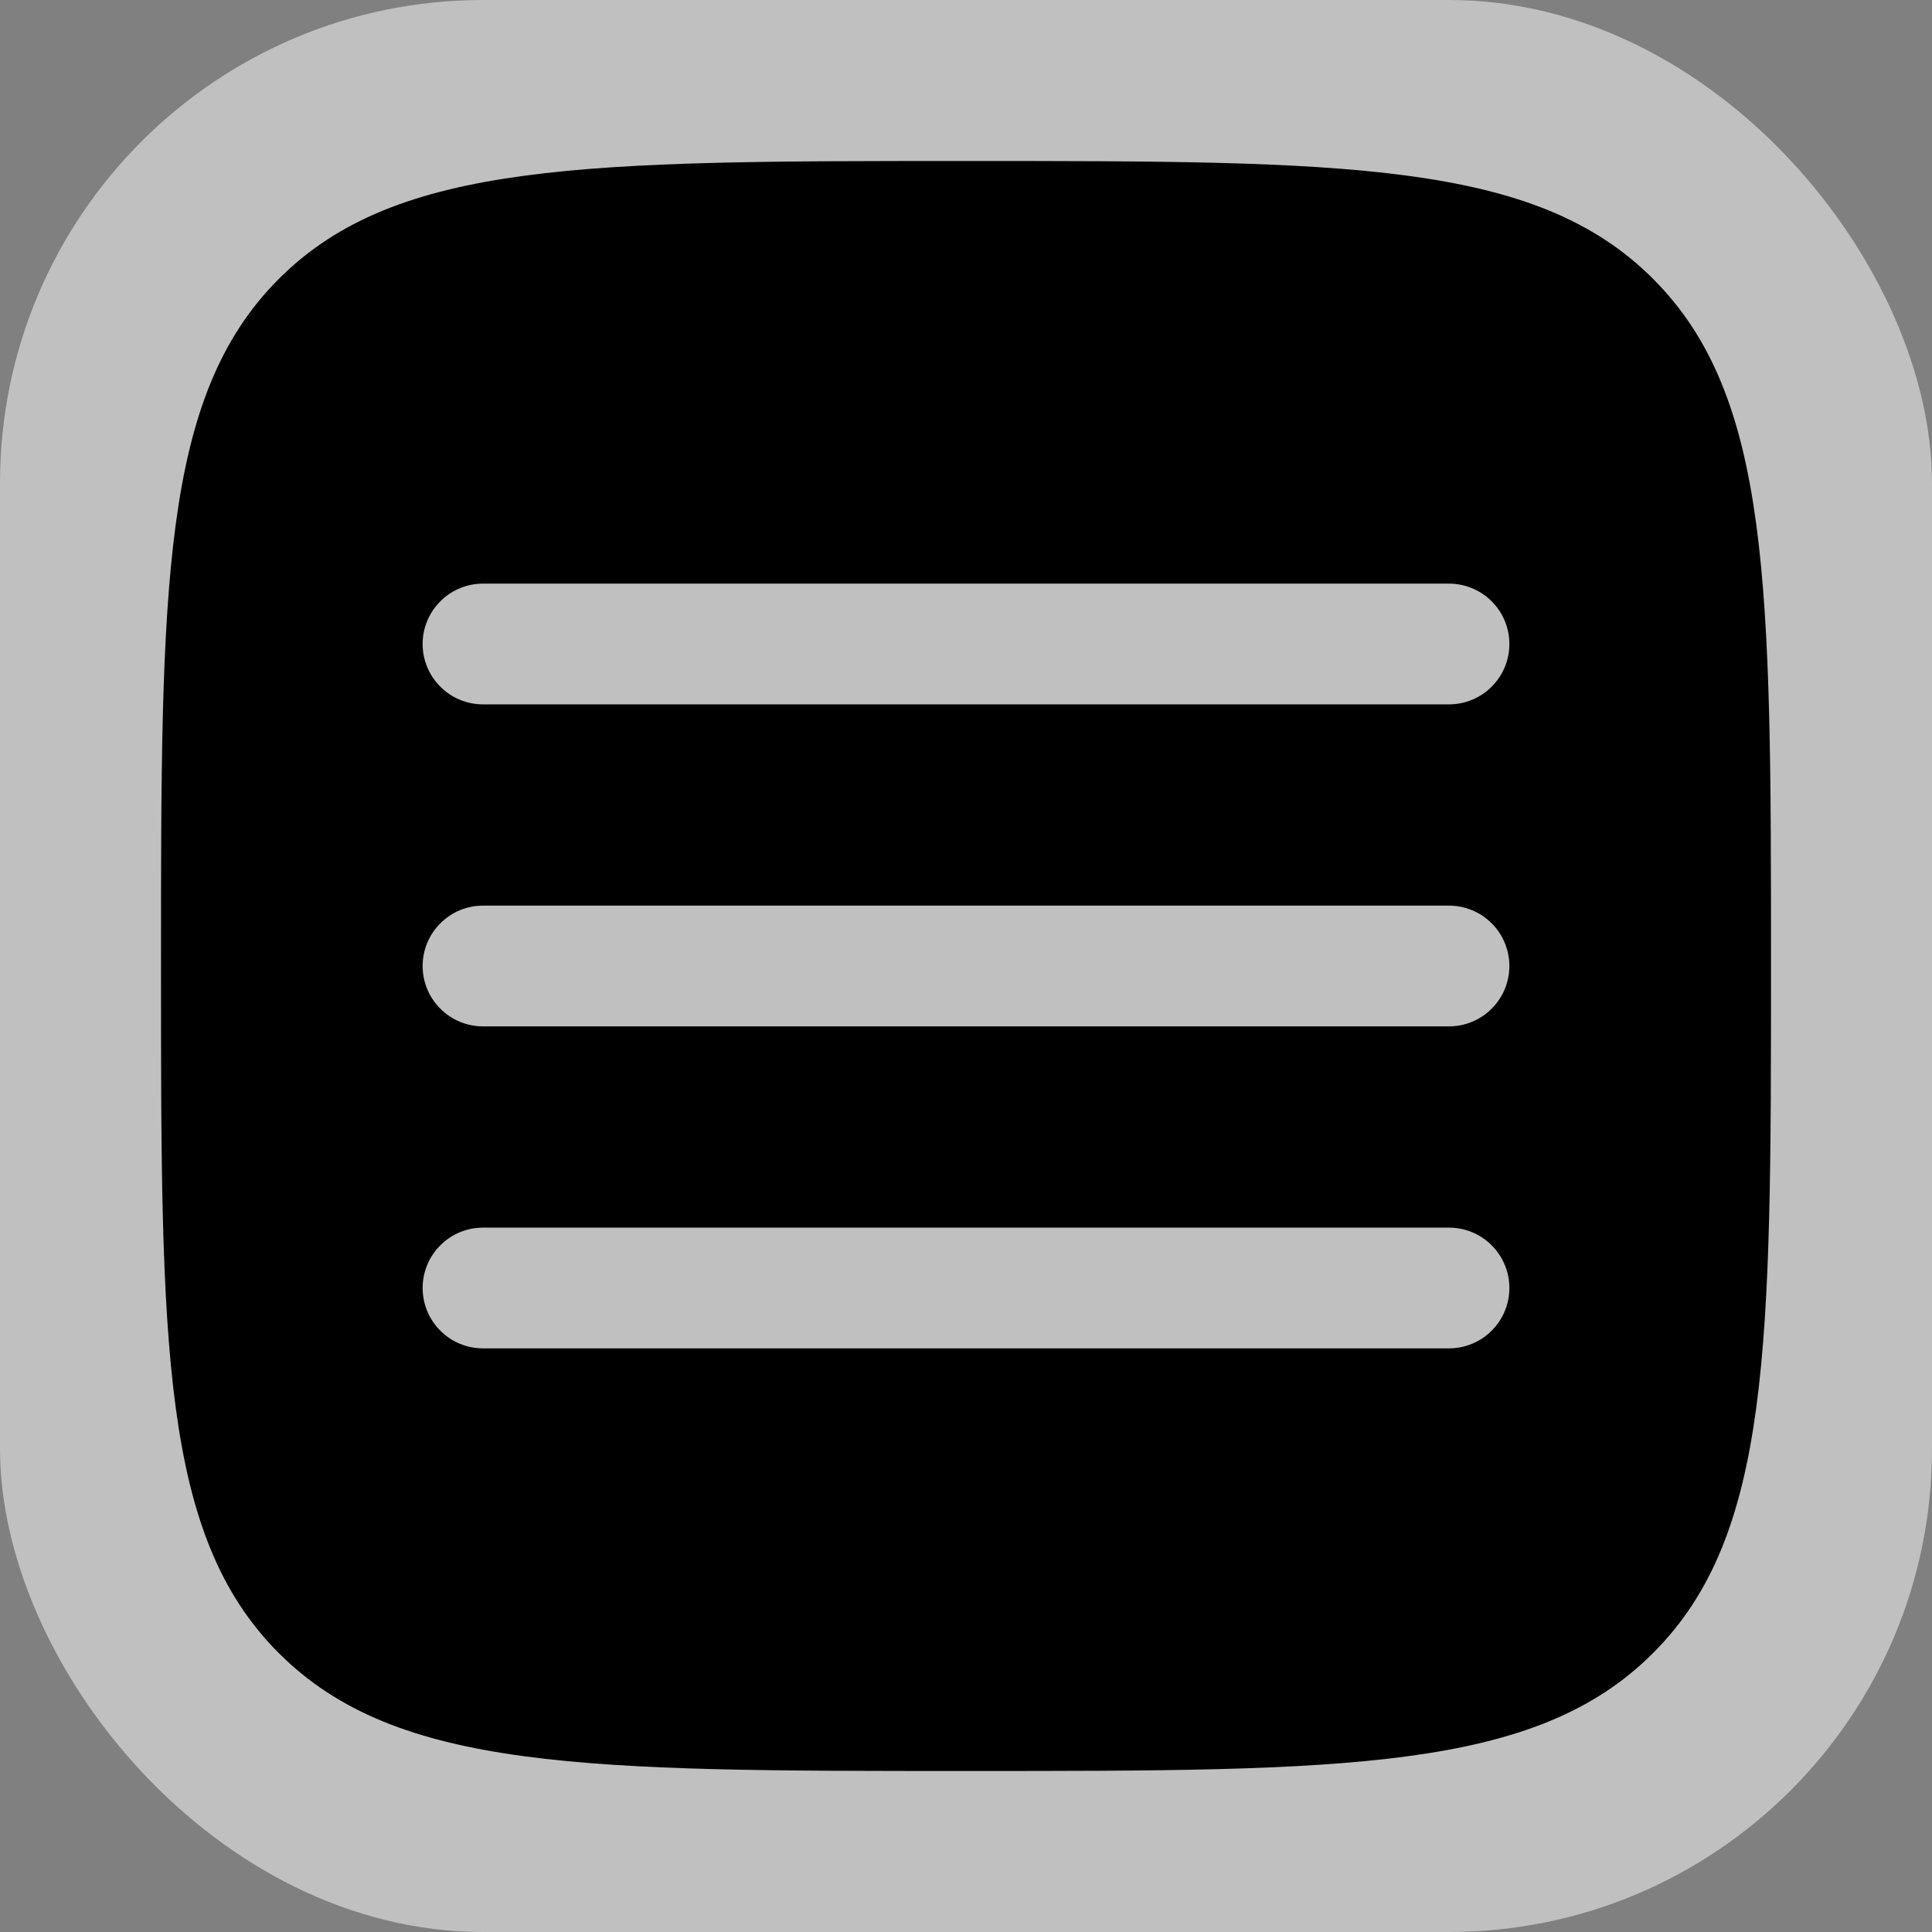
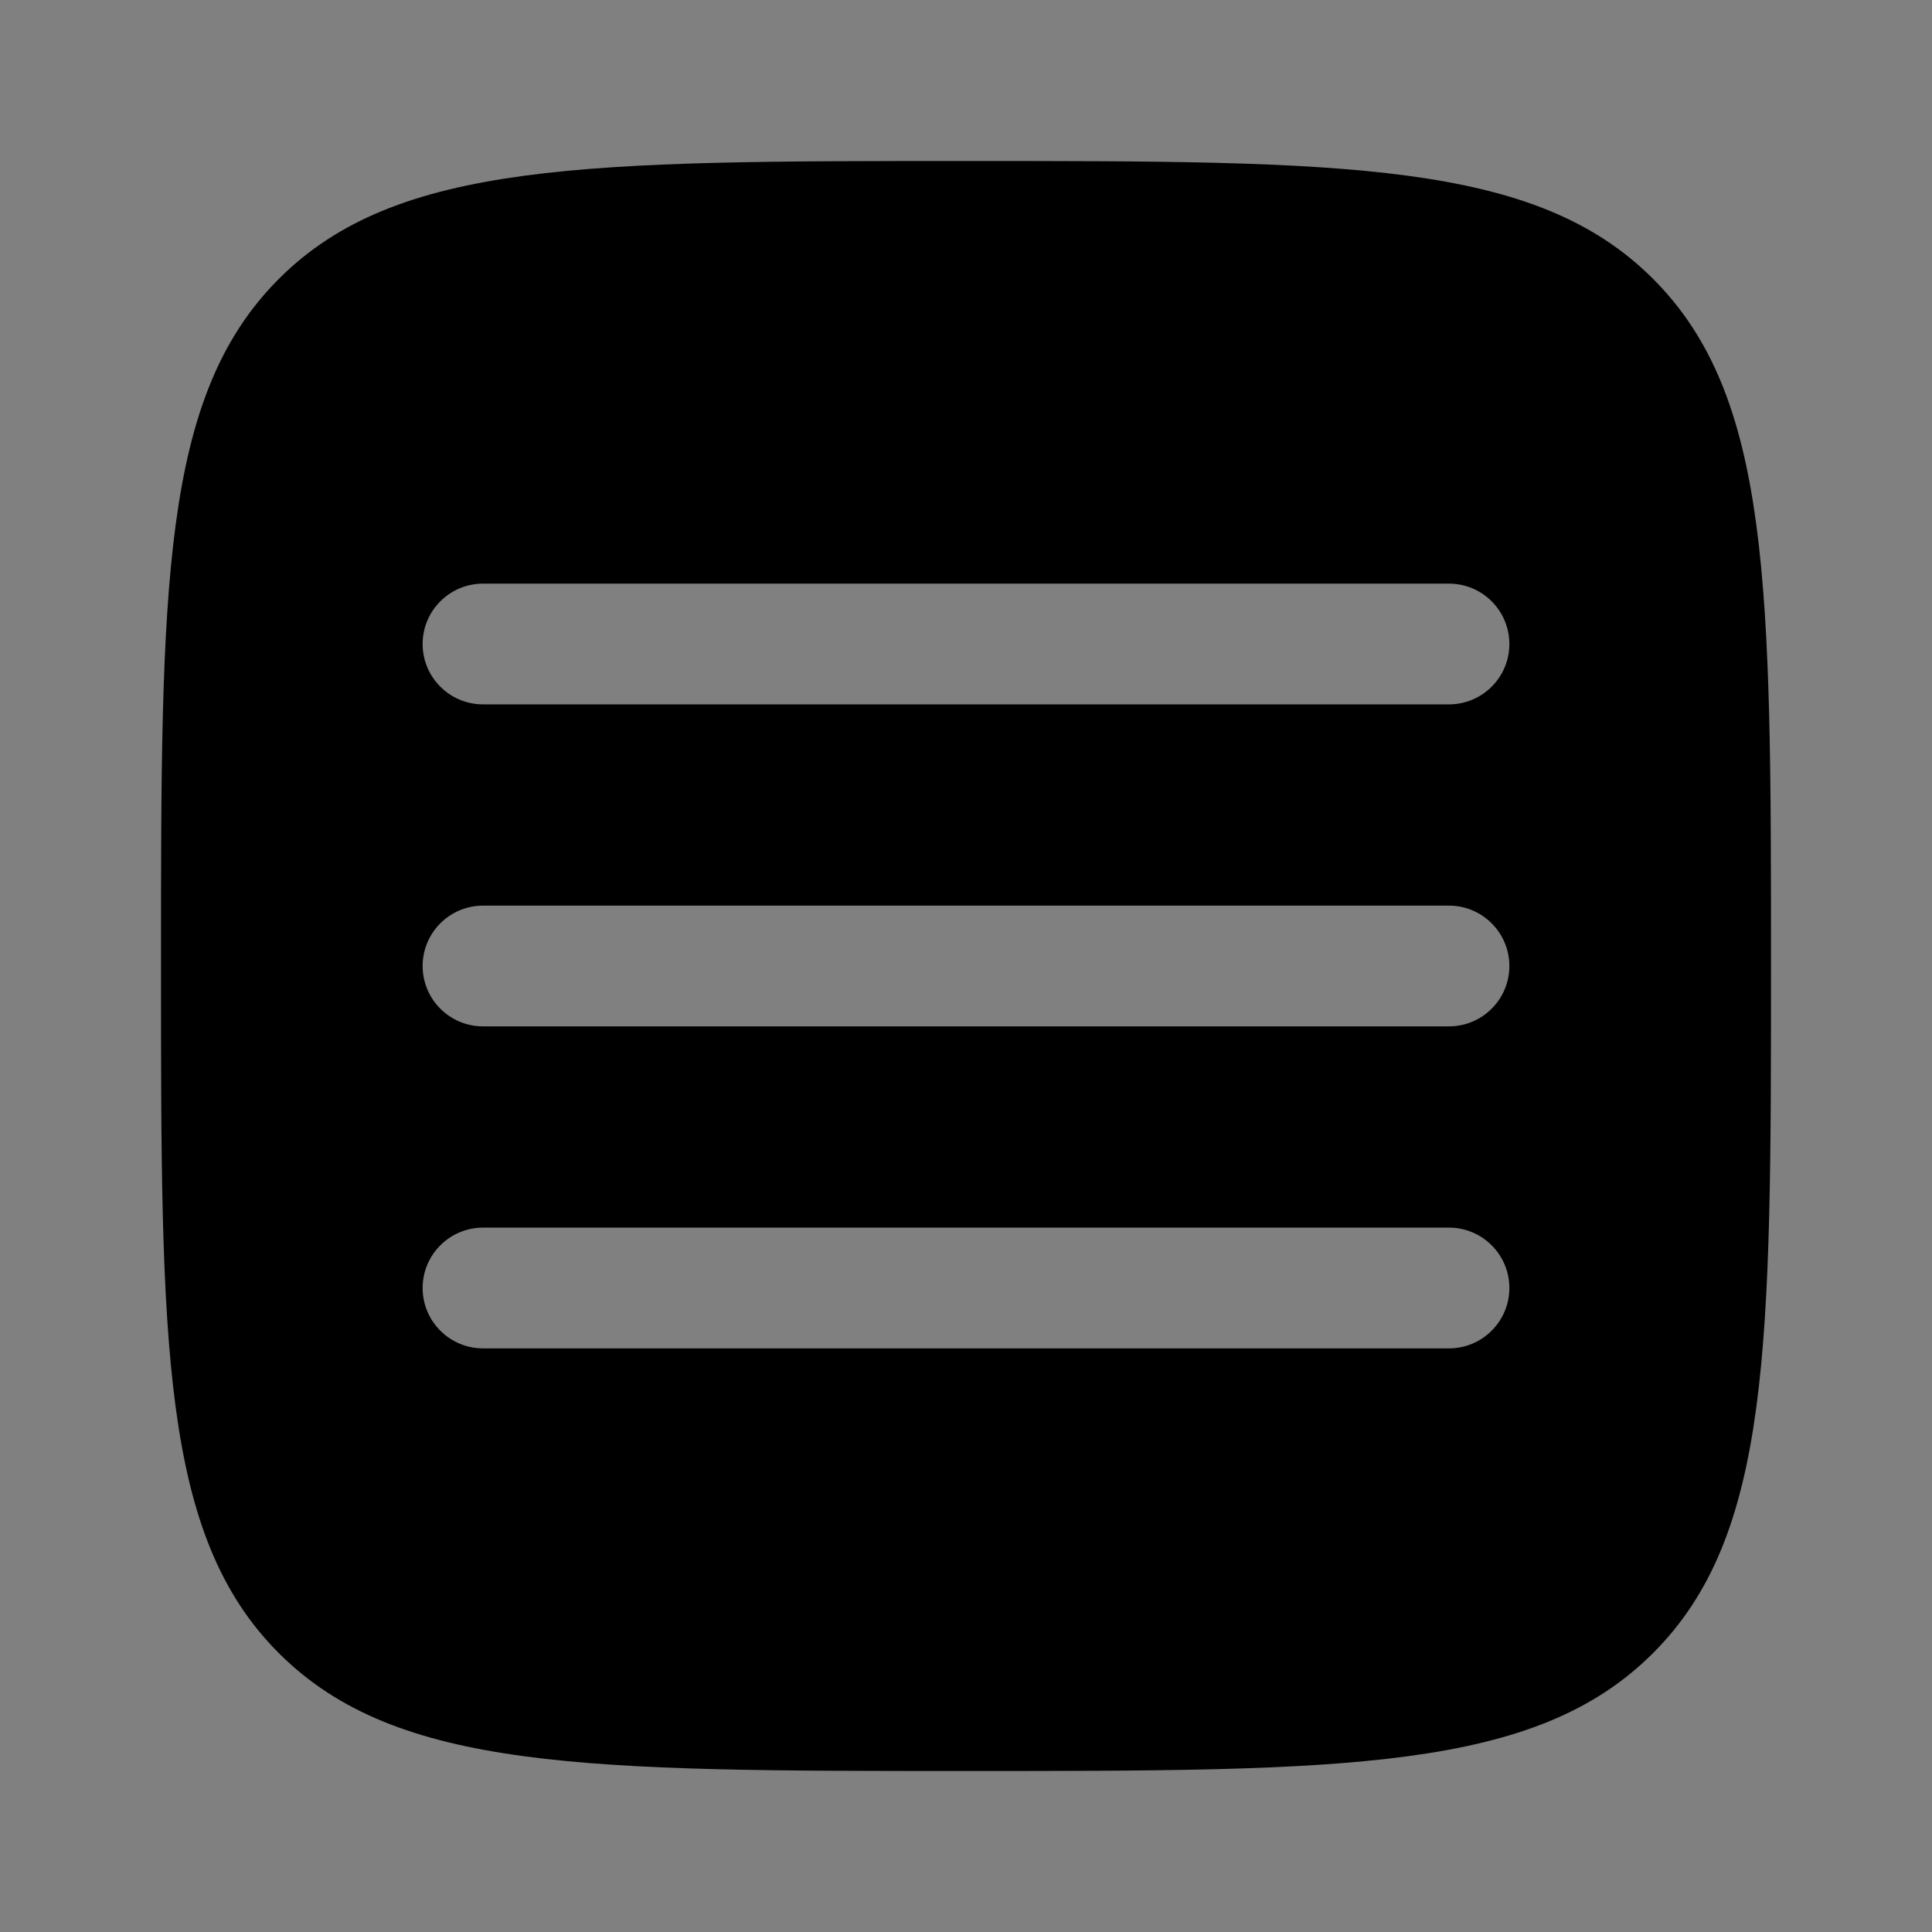
<svg xmlns="http://www.w3.org/2000/svg" width="24" height="24" viewBox="0 0 24 24" fill="none">
  <rect x="0" y="0" width="24" height="24" fill="#808080" stroke="none" />
-   <rect width="24" height="24" rx="6" fill="white" fill-opacity="0.5" />
  <path fill-rule="evenodd" clip-rule="evenodd" d="M3.464 20.536C4.93 22 7.286 22 12 22C16.714 22 19.071 22 20.535 20.535C22 19.072 22 16.714 22 12C22 7.286 22 4.929 20.535 3.464C19.072 2 16.714 2 12 2C7.286 2 4.929 2 3.464 3.464C2 4.93 2 7.286 2 12C2 16.714 2 19.072 3.464 20.536ZM18.75 16C18.75 16.199 18.671 16.39 18.53 16.53C18.39 16.671 18.199 16.75 18 16.75H6C5.801 16.75 5.61 16.671 5.47 16.53C5.329 16.39 5.25 16.199 5.25 16C5.25 15.801 5.329 15.61 5.47 15.47C5.61 15.329 5.801 15.25 6 15.25H18C18.199 15.25 18.39 15.329 18.53 15.47C18.671 15.61 18.75 15.801 18.75 16ZM18 12.75C18.199 12.75 18.39 12.671 18.53 12.53C18.671 12.39 18.75 12.199 18.75 12C18.75 11.801 18.671 11.61 18.53 11.47C18.39 11.329 18.199 11.25 18 11.25H6C5.801 11.25 5.61 11.329 5.47 11.47C5.329 11.61 5.25 11.801 5.25 12C5.25 12.199 5.329 12.39 5.47 12.53C5.61 12.671 5.801 12.75 6 12.75H18ZM18.75 8C18.75 8.199 18.671 8.39 18.53 8.53C18.39 8.671 18.199 8.75 18 8.75H6C5.801 8.75 5.61 8.671 5.47 8.53C5.329 8.39 5.25 8.199 5.25 8C5.25 7.801 5.329 7.61 5.47 7.47C5.61 7.329 5.801 7.25 6 7.25H18C18.199 7.25 18.39 7.329 18.53 7.47C18.671 7.61 18.75 7.801 18.75 8Z" fill="black" />
</svg>